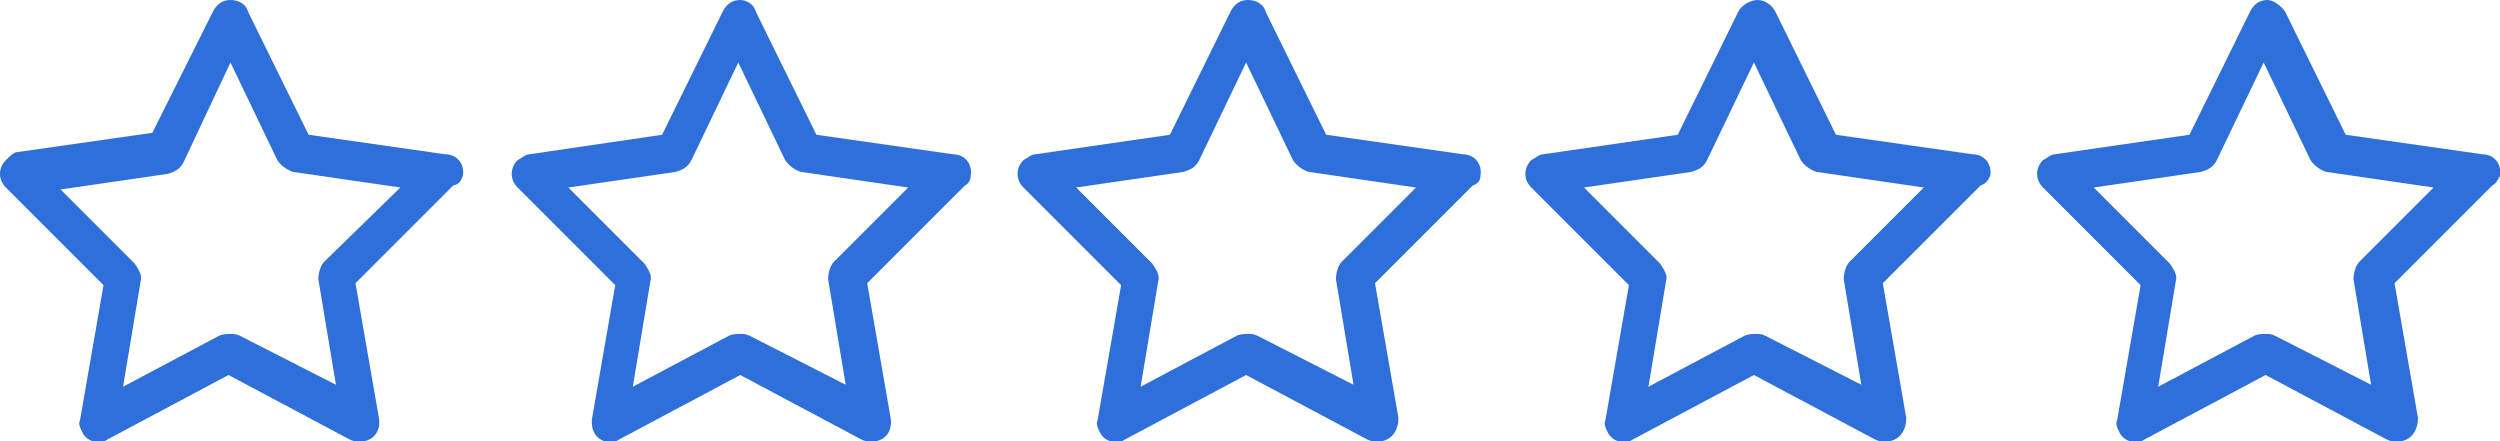
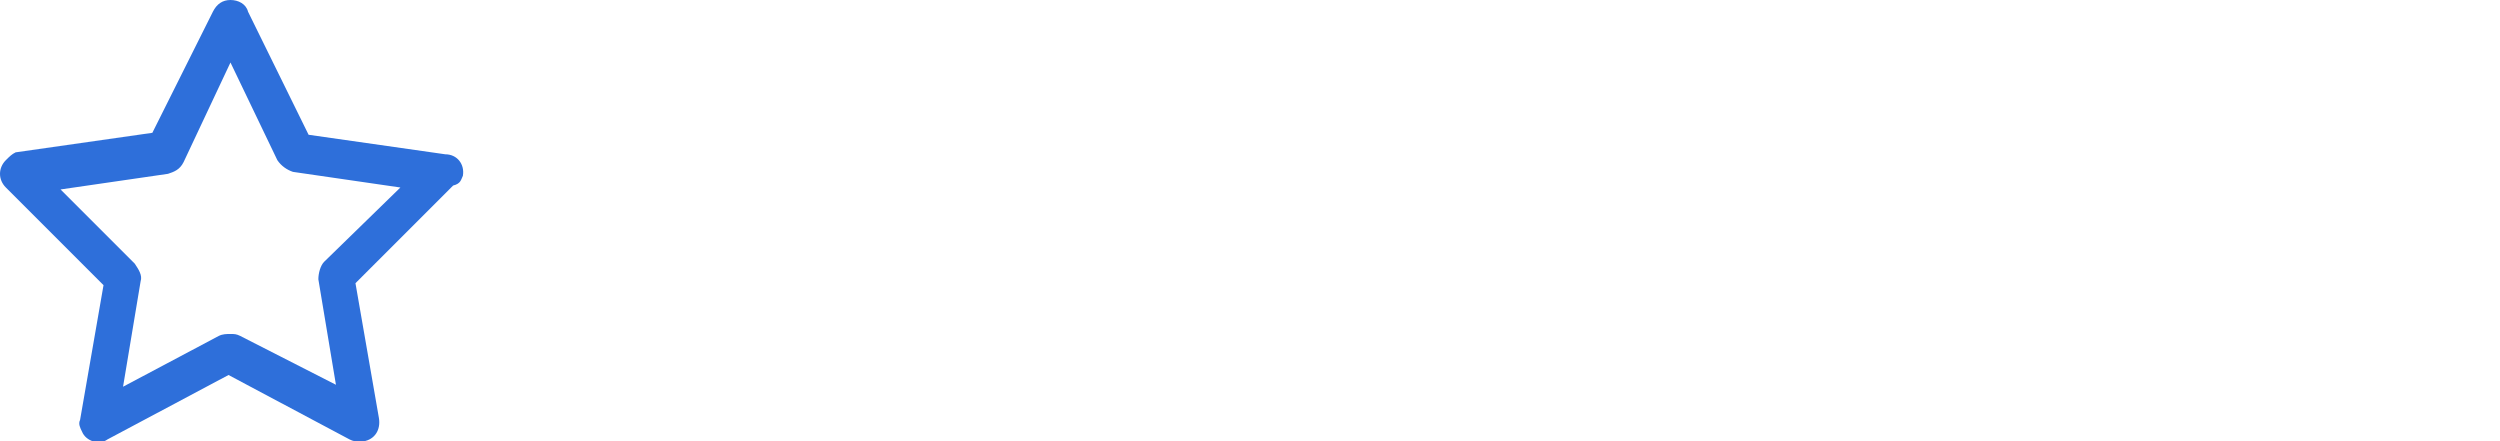
<svg xmlns="http://www.w3.org/2000/svg" version="1.1" id="Calque_1" x="0px" y="0px" width="128px" height="22.6px" viewBox="0 0 128 22.6" style="enable-background:new 0 0 128 22.6;" xml:space="preserve">
  <style type="text/css">
	.st0{fill:#2E6FDA;}
</style>
  <g>
-     <path class="st0" d="M128,9c0.1-0.6-0.3-1.1-0.9-1.1l-7-1L117,0.6c-0.2-0.3-0.6-0.6-0.9-0.6c-0.4,0-0.7,0.2-0.9,0.6l-3.1,6.3   l-6.9,1c-0.2,0-0.4,0.2-0.6,0.3c-0.4,0.4-0.4,1,0,1.4l5,5l-1.2,6.9c-0.1,0.2,0,0.4,0.1,0.6c0.2,0.5,0.9,0.7,1.3,0.4l6.2-3.3   l6.2,3.3c0.2,0.1,0.3,0.1,0.5,0.1l0,0c0.1,0,0.1,0,0.2,0c0.6-0.1,0.9-0.6,0.9-1.2l-1.2-6.9l5-5C127.8,9.4,127.9,9.2,128,9z    M120.8,13.4c-0.2,0.2-0.3,0.6-0.3,0.9l0.9,5.4l-4.9-2.5c-0.2-0.1-0.3-0.1-0.5-0.1l0,0c-0.2,0-0.4,0-0.6,0.1l-4.9,2.6l0.9-5.4   c0.1-0.3-0.1-0.6-0.3-0.9l-3.9-3.9l5.5-0.8c0.3-0.1,0.6-0.2,0.8-0.6l2.4-5l2.4,5c0.2,0.3,0.5,0.5,0.8,0.6l5.5,0.8L120.8,13.4z" />
-     <path class="st0" d="M101.9,9c0.1-0.6-0.3-1.1-0.9-1.1l-7-1l-3.1-6.3C90.7,0.2,90.3,0,90,0S89.2,0.2,89,0.6l-3.1,6.3l-6.9,1   c-0.2,0-0.4,0.2-0.6,0.3c-0.4,0.4-0.4,1,0,1.4l5,5l-1.2,6.9c-0.1,0.2,0,0.4,0.1,0.6c0.2,0.5,0.9,0.7,1.3,0.4l6.2-3.3l6.2,3.3   c0.2,0.1,0.3,0.1,0.5,0.1l0,0c0.1,0,0.1,0,0.2,0c0.6-0.1,0.9-0.6,0.9-1.2l-1.2-6.9l5-5C101.7,9.4,101.8,9.2,101.9,9z M94.7,13.4   c-0.2,0.2-0.3,0.6-0.3,0.9l0.9,5.4l-4.9-2.5c-0.2-0.1-0.3-0.1-0.5-0.1l0,0c-0.2,0-0.4,0-0.6,0.1l-4.9,2.6l0.9-5.4   c0.1-0.3-0.1-0.6-0.3-0.9l-3.9-3.9l5.5-0.8c0.3-0.1,0.6-0.2,0.8-0.6l2.4-5l2.4,5c0.2,0.3,0.5,0.5,0.8,0.6l5.5,0.8L94.7,13.4z" />
-     <path class="st0" d="M75.8,9c0.1-0.6-0.3-1.1-0.9-1.1l-7-1l-3.1-6.3C64.7,0.2,64.3,0,63.9,0c-0.4,0-0.7,0.2-0.9,0.6l-3.1,6.3   l-6.9,1c-0.2,0-0.4,0.2-0.6,0.3c-0.4,0.4-0.4,1,0,1.4l5,5l-1.2,6.9c-0.1,0.2,0,0.4,0.1,0.6c0.2,0.5,0.9,0.7,1.3,0.4l6.2-3.3   l6.2,3.3c0.2,0.1,0.3,0.1,0.5,0.1l0,0c0.1,0,0.1,0,0.2,0c0.6-0.1,0.9-0.6,0.9-1.2l-1.2-6.9l5-5C75.7,9.4,75.8,9.2,75.8,9z    M68.7,13.4c-0.2,0.2-0.3,0.6-0.3,0.9l0.9,5.4l-4.9-2.5c-0.2-0.1-0.3-0.1-0.5-0.1l0,0c-0.2,0-0.4,0-0.6,0.1l-4.9,2.6l0.9-5.4   c0.1-0.3-0.1-0.6-0.3-0.9l-3.9-3.9l5.5-0.8c0.3-0.1,0.6-0.2,0.8-0.6l2.4-5l2.4,5c0.2,0.3,0.5,0.5,0.8,0.6l5.5,0.8L68.7,13.4z" />
-     <path class="st0" d="M49.7,9c0.1-0.6-0.3-1.1-0.9-1.1l-7-1l-3.1-6.3C38.6,0.2,38.2,0,37.9,0c-0.4,0-0.7,0.2-0.9,0.6l-3.1,6.3   l-6.8,1c-0.2,0-0.4,0.2-0.6,0.3c-0.4,0.4-0.4,1,0,1.4l5,5l-1.2,6.9c0,0.2,0,0.4,0.1,0.6c0.2,0.5,0.9,0.7,1.3,0.4l6.2-3.3l6.2,3.3   c0.2,0.1,0.3,0.1,0.5,0.1l0,0c0.1,0,0.1,0,0.2,0c0.6-0.1,0.9-0.6,0.8-1.2l-1.2-6.9l5-5C49.6,9.4,49.7,9.2,49.7,9z M42.7,13.4   c-0.2,0.2-0.3,0.6-0.3,0.9l0.9,5.4l-4.9-2.5c-0.2-0.1-0.3-0.1-0.5-0.1l0,0c-0.2,0-0.4,0-0.6,0.1l-4.9,2.6l0.9-5.4   c0.1-0.3-0.1-0.6-0.3-0.9l-3.9-3.9l5.5-0.8c0.3-0.1,0.6-0.2,0.8-0.6l2.4-5l2.4,5c0.2,0.3,0.5,0.5,0.8,0.6l5.5,0.8L42.7,13.4z" />
    <path class="st0" d="M23.7,9c0.1-0.6-0.3-1.1-0.9-1.1l-7-1l-3.1-6.3C12.6,0.2,12.2,0,11.8,0c-0.4,0-0.7,0.2-0.9,0.6L7.8,6.8l-7,1   C0.6,7.9,0.5,8,0.3,8.2c-0.4,0.4-0.4,1,0,1.4l5,5l-1.2,6.9c-0.1,0.2,0,0.4,0.1,0.6c0.2,0.5,0.9,0.7,1.3,0.4l6.2-3.3l6.2,3.3   c0.2,0.1,0.3,0.1,0.5,0.1l0,0c0.1,0,0.1,0,0.2,0c0.6-0.1,0.9-0.6,0.8-1.2l-1.2-6.9l5-5C23.6,9.4,23.6,9.2,23.7,9z M16.6,13.4   c-0.2,0.2-0.3,0.6-0.3,0.9l0.9,5.4l-4.9-2.5c-0.2-0.1-0.3-0.1-0.5-0.1l0,0c-0.2,0-0.4,0-0.6,0.1l-4.9,2.6l0.9-5.4   c0.1-0.3-0.1-0.6-0.3-0.9L3.1,9.7l5.5-0.8c0.3-0.1,0.6-0.2,0.8-0.6l2.4-5.1l2.4,5c0.2,0.3,0.5,0.5,0.8,0.6l5.5,0.8L16.6,13.4z" />
  </g>
</svg>